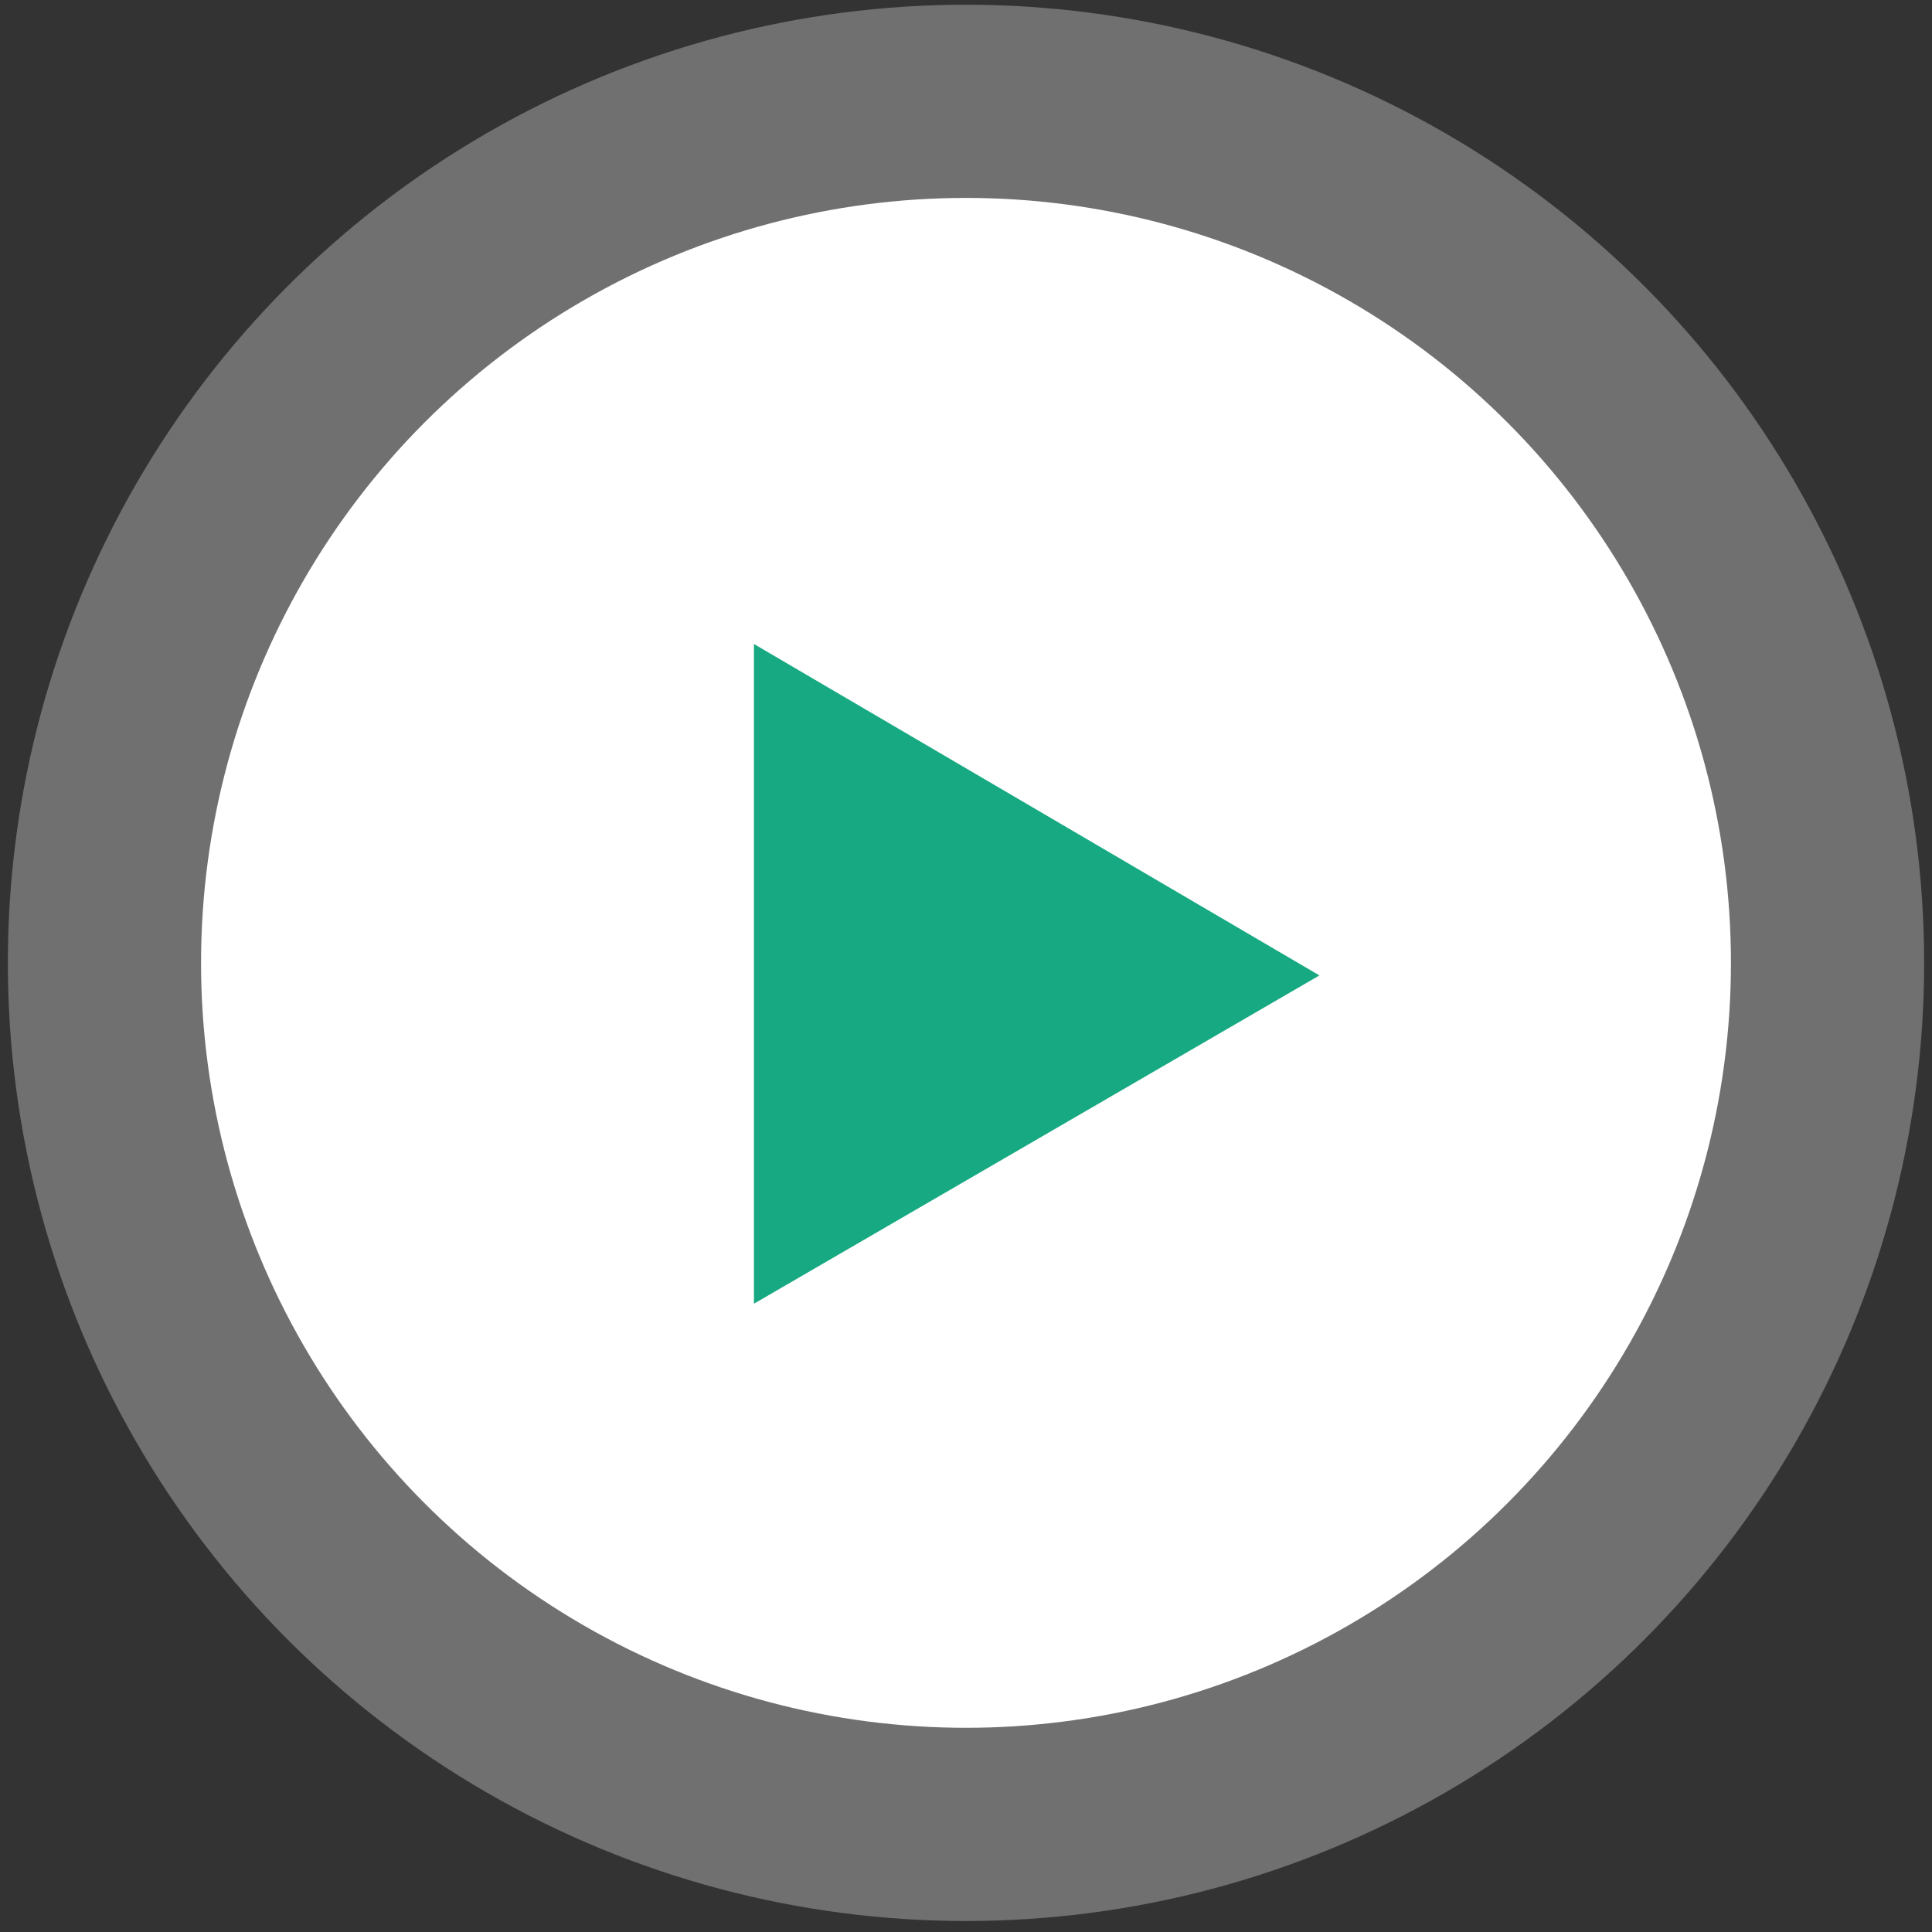
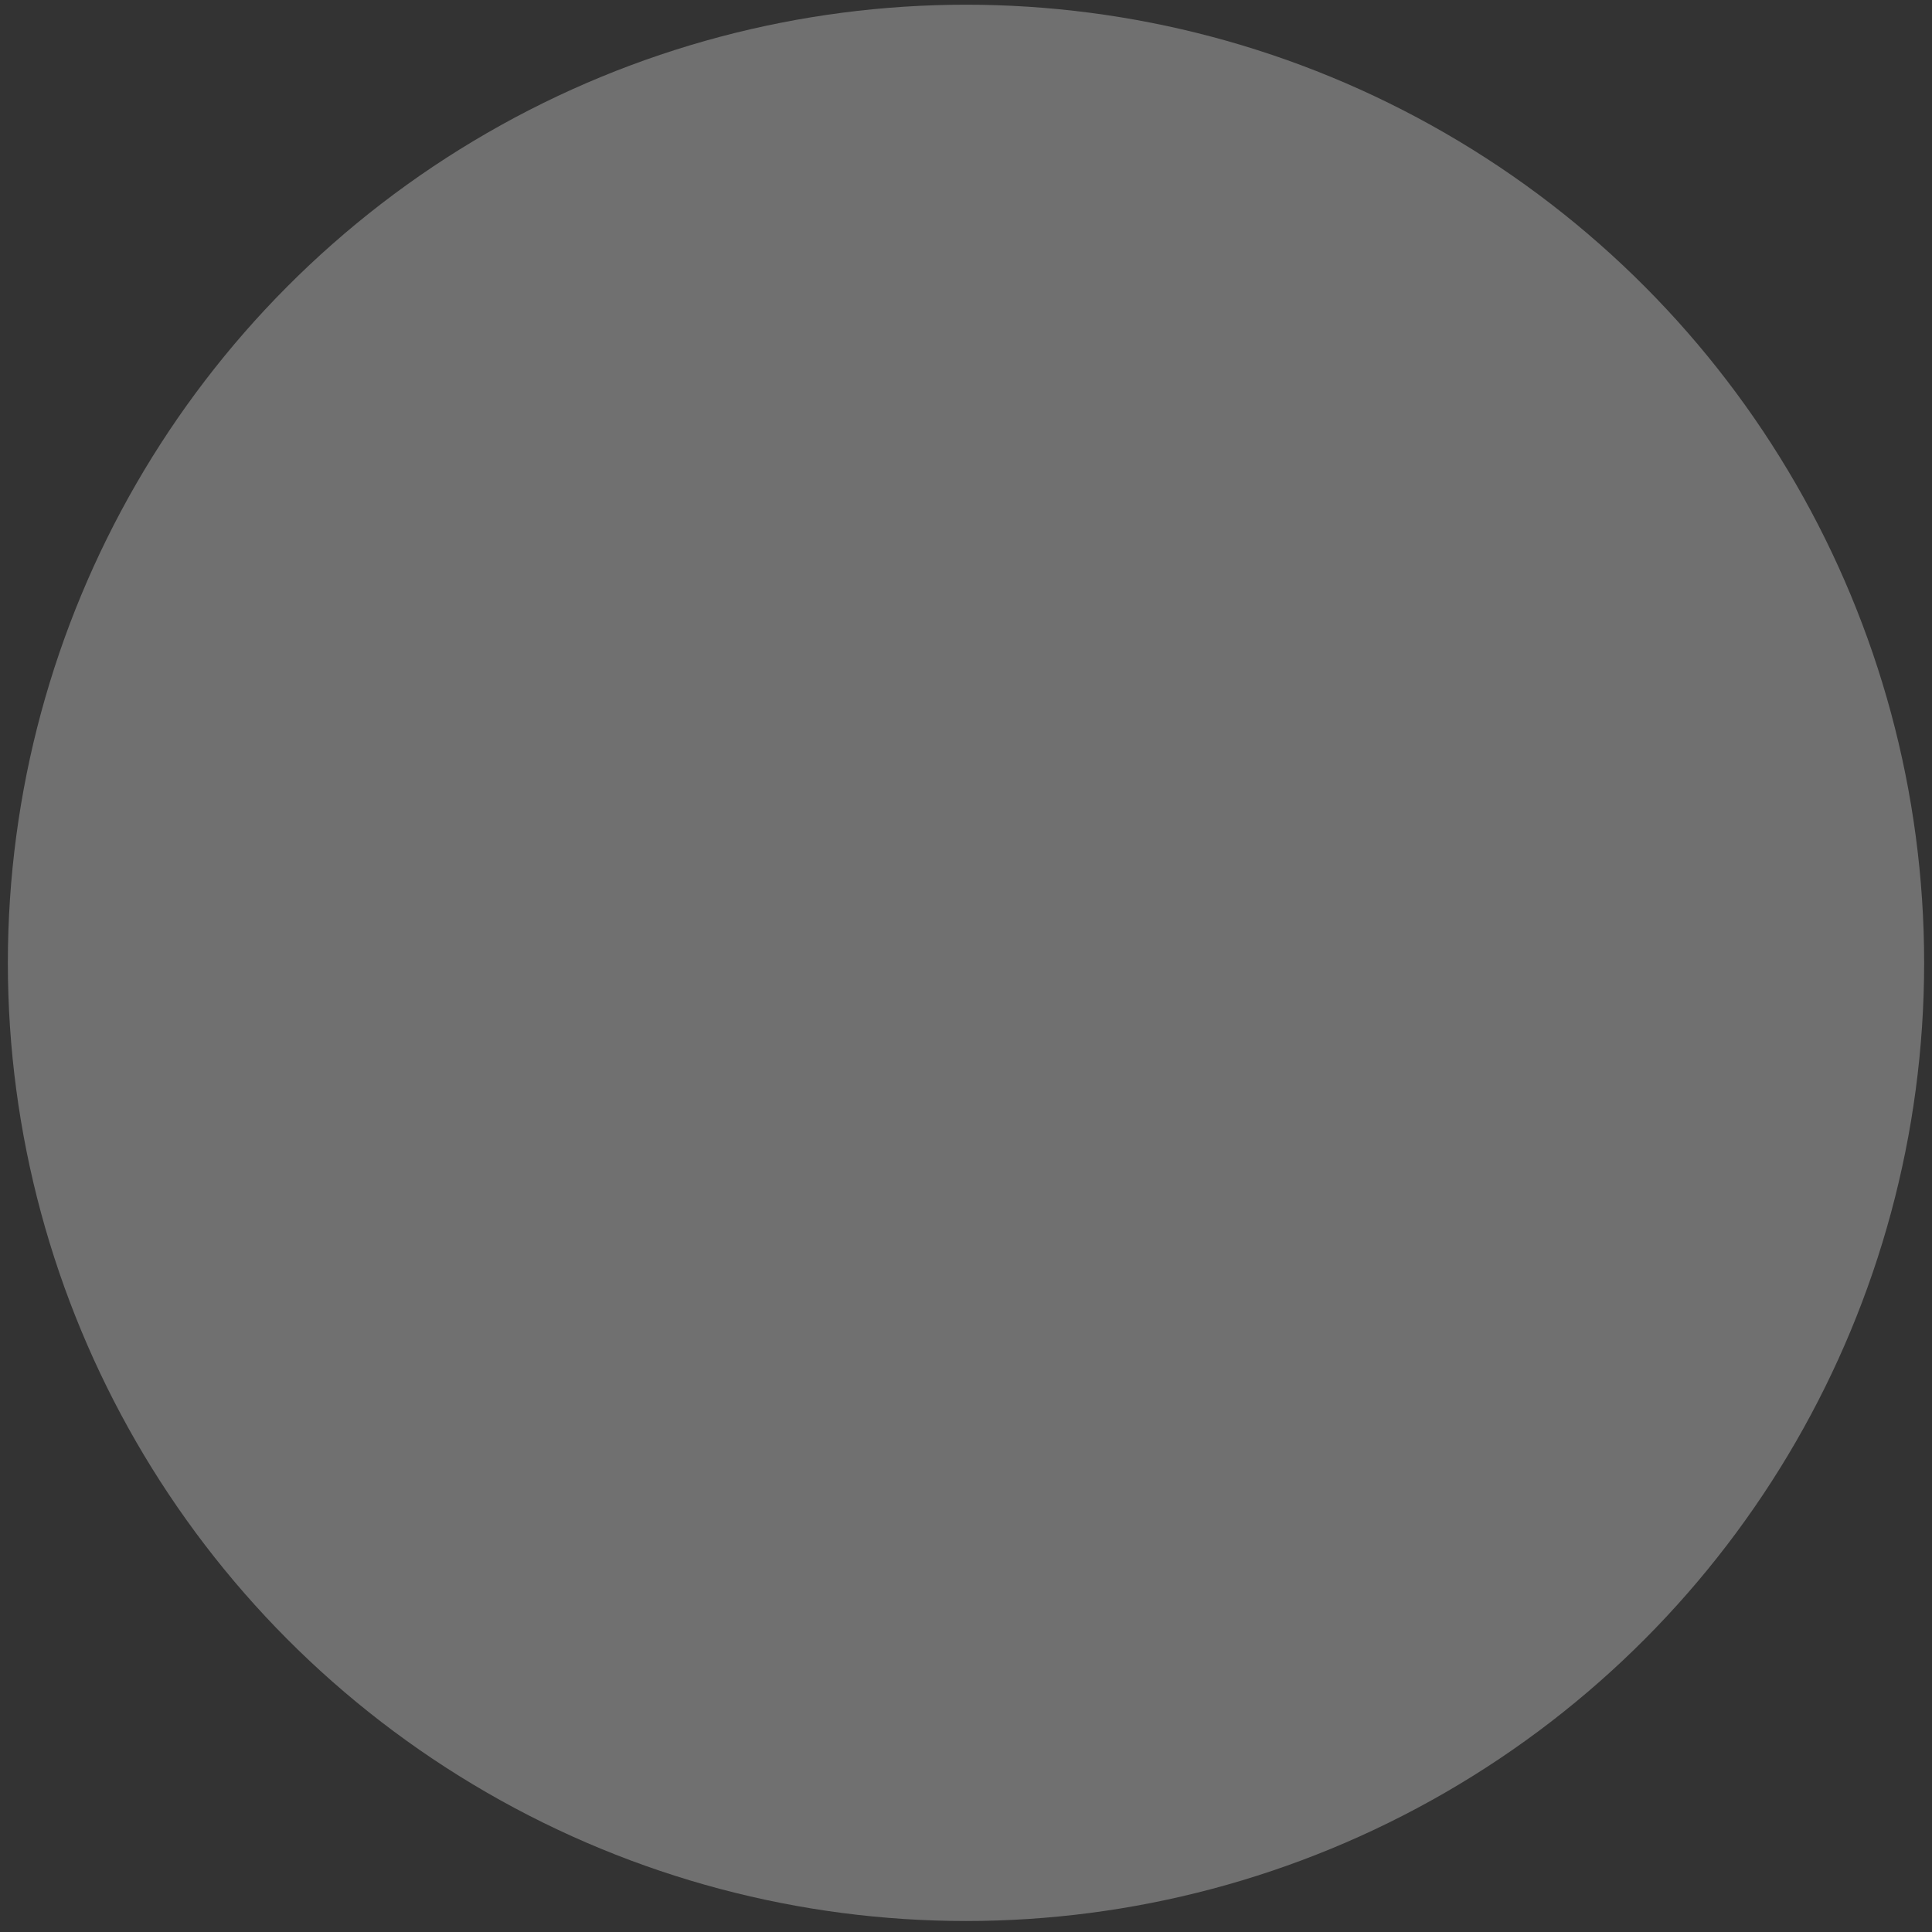
<svg xmlns="http://www.w3.org/2000/svg" version="1.2" viewBox="0 0 123 123">
  <rect x="0" y="0" width="123" height="123" fill="#333333" stroke="none" />
  <style>
		.play-icon-1 { opacity: .3;fill: #ffffff } 
		.play-icon-2 { fill: #ffffff } 
		.play-icon-3 { fill: #17a981 } 
	</style>
  <ellipse class="play-icon-1" cx="61.5" cy="61.3" rx="61" ry="61" />
-   <ellipse class="play-icon-2" cx="61.5" cy="61.3" rx="48.7" ry="48.7" />
-   <path class="play-icon-3" d="m48 83v-42l36 21.1z" />
</svg>